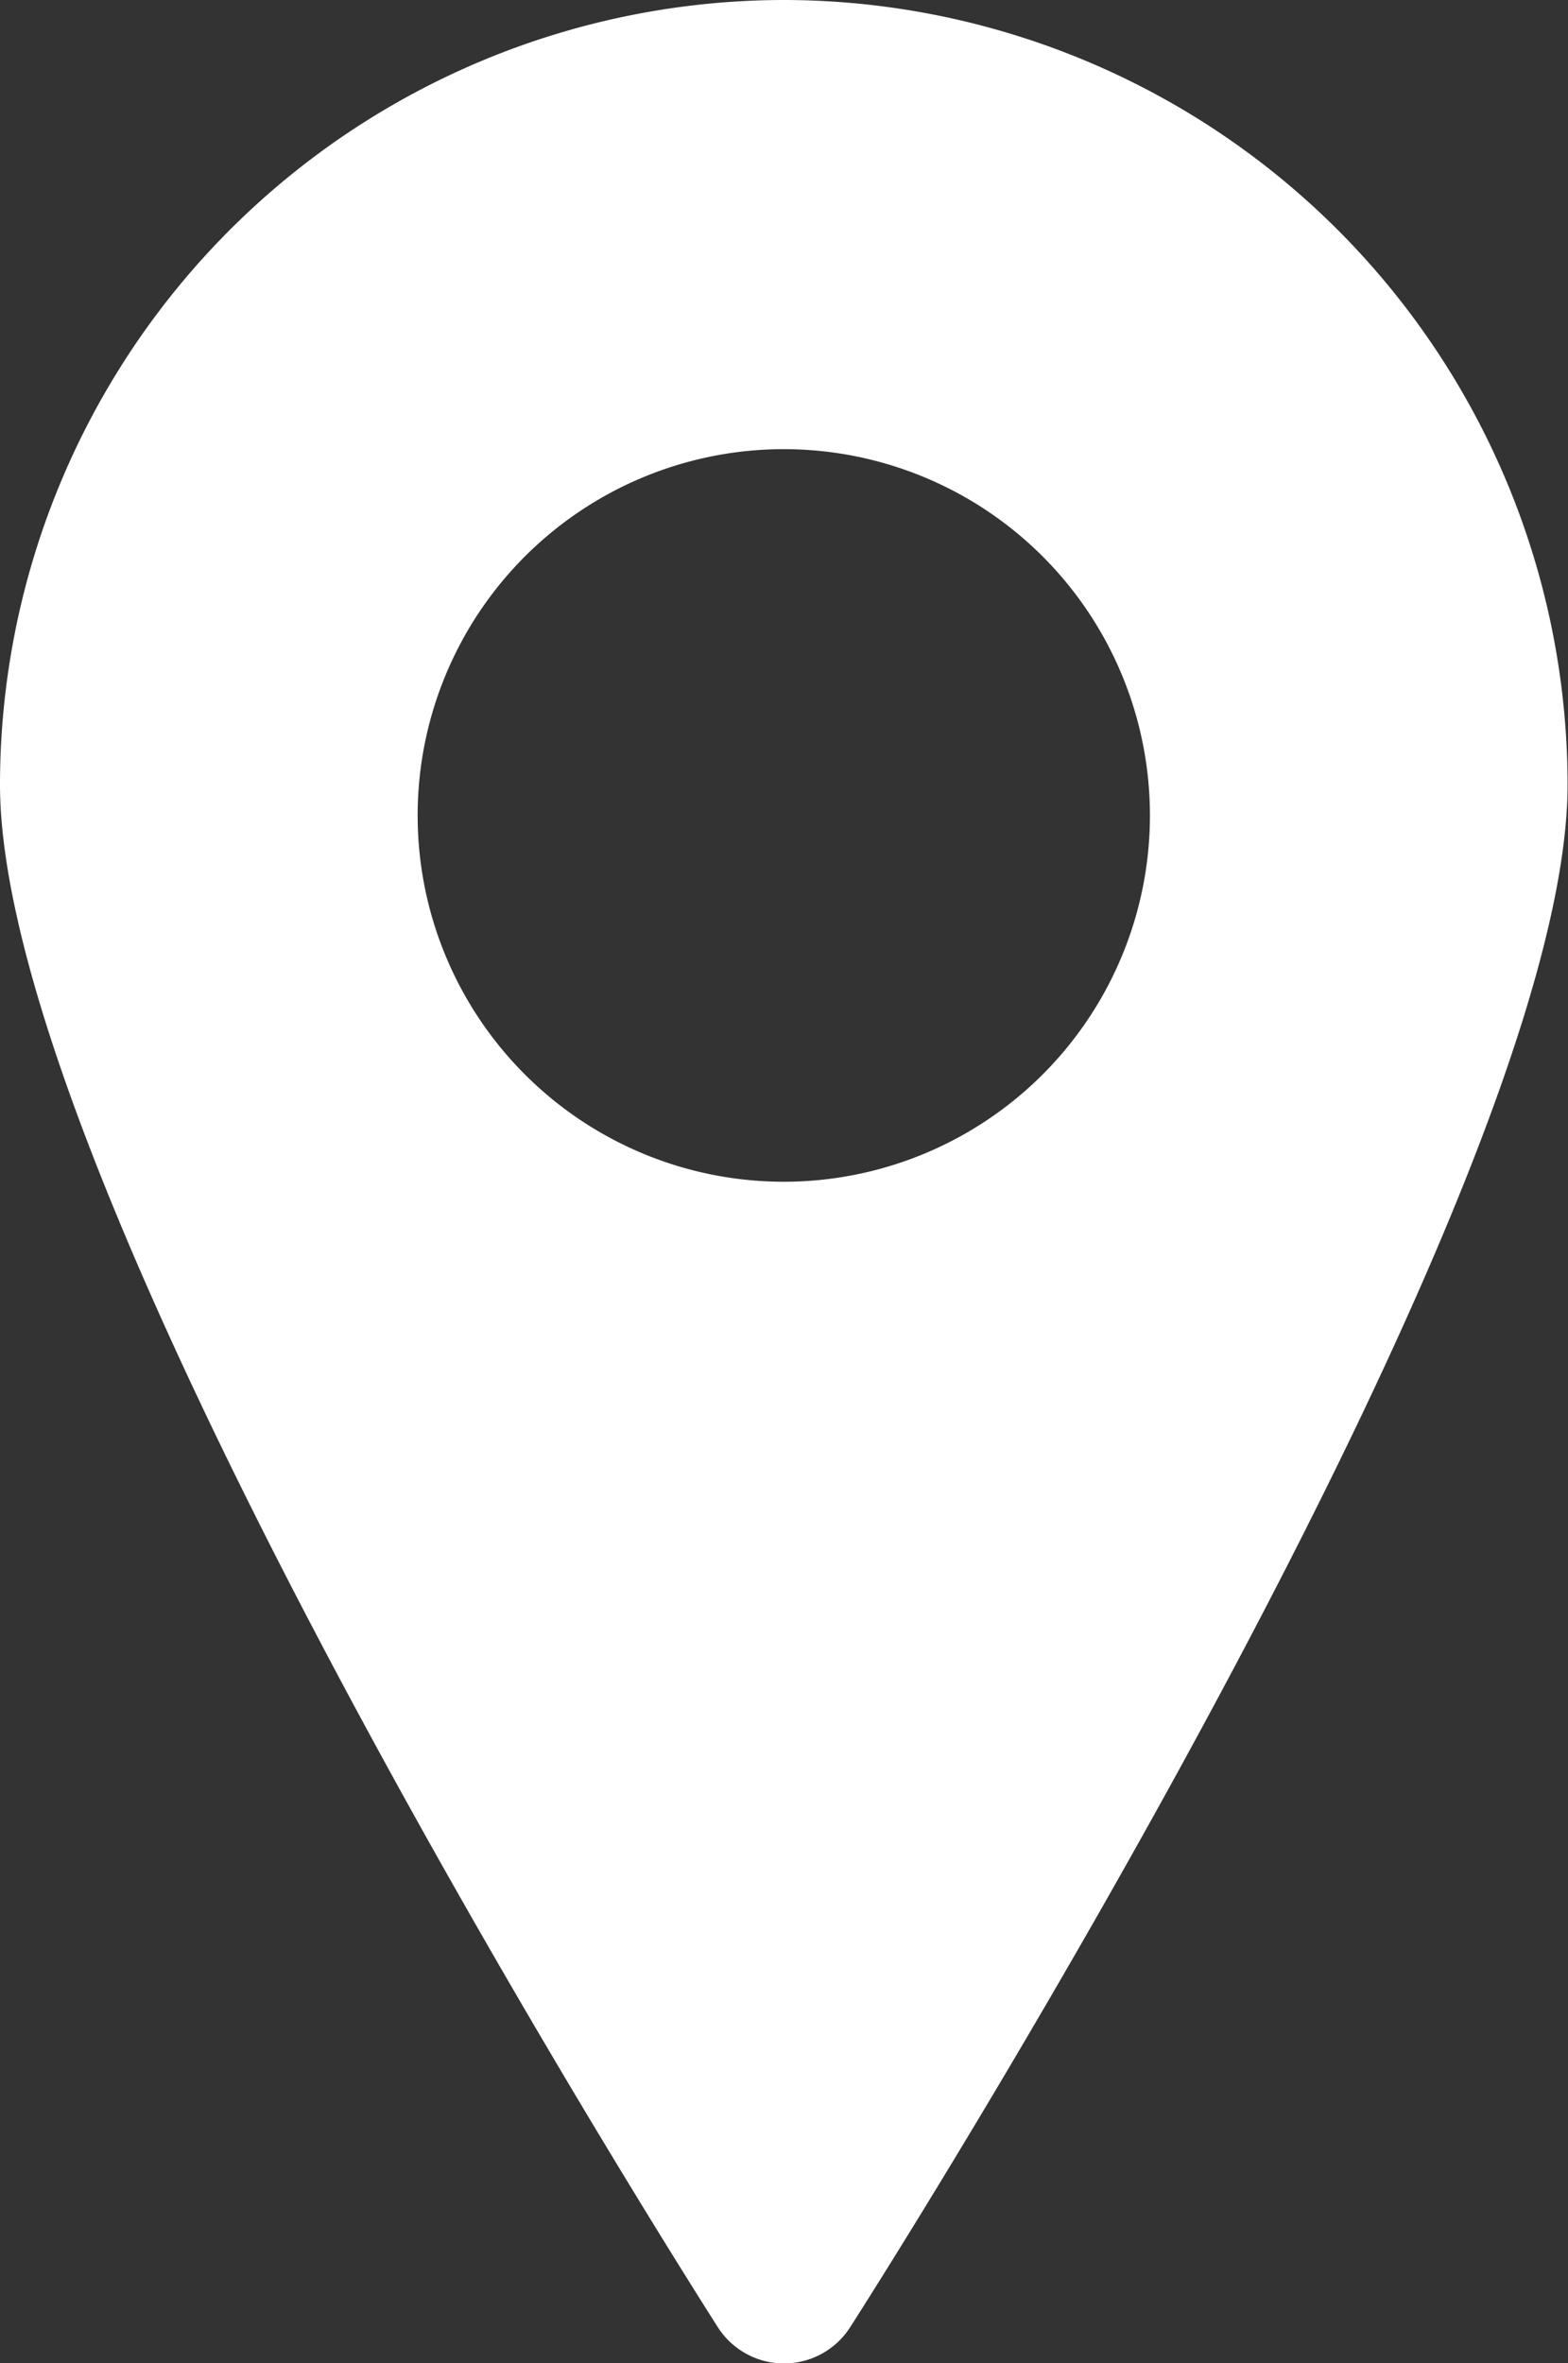
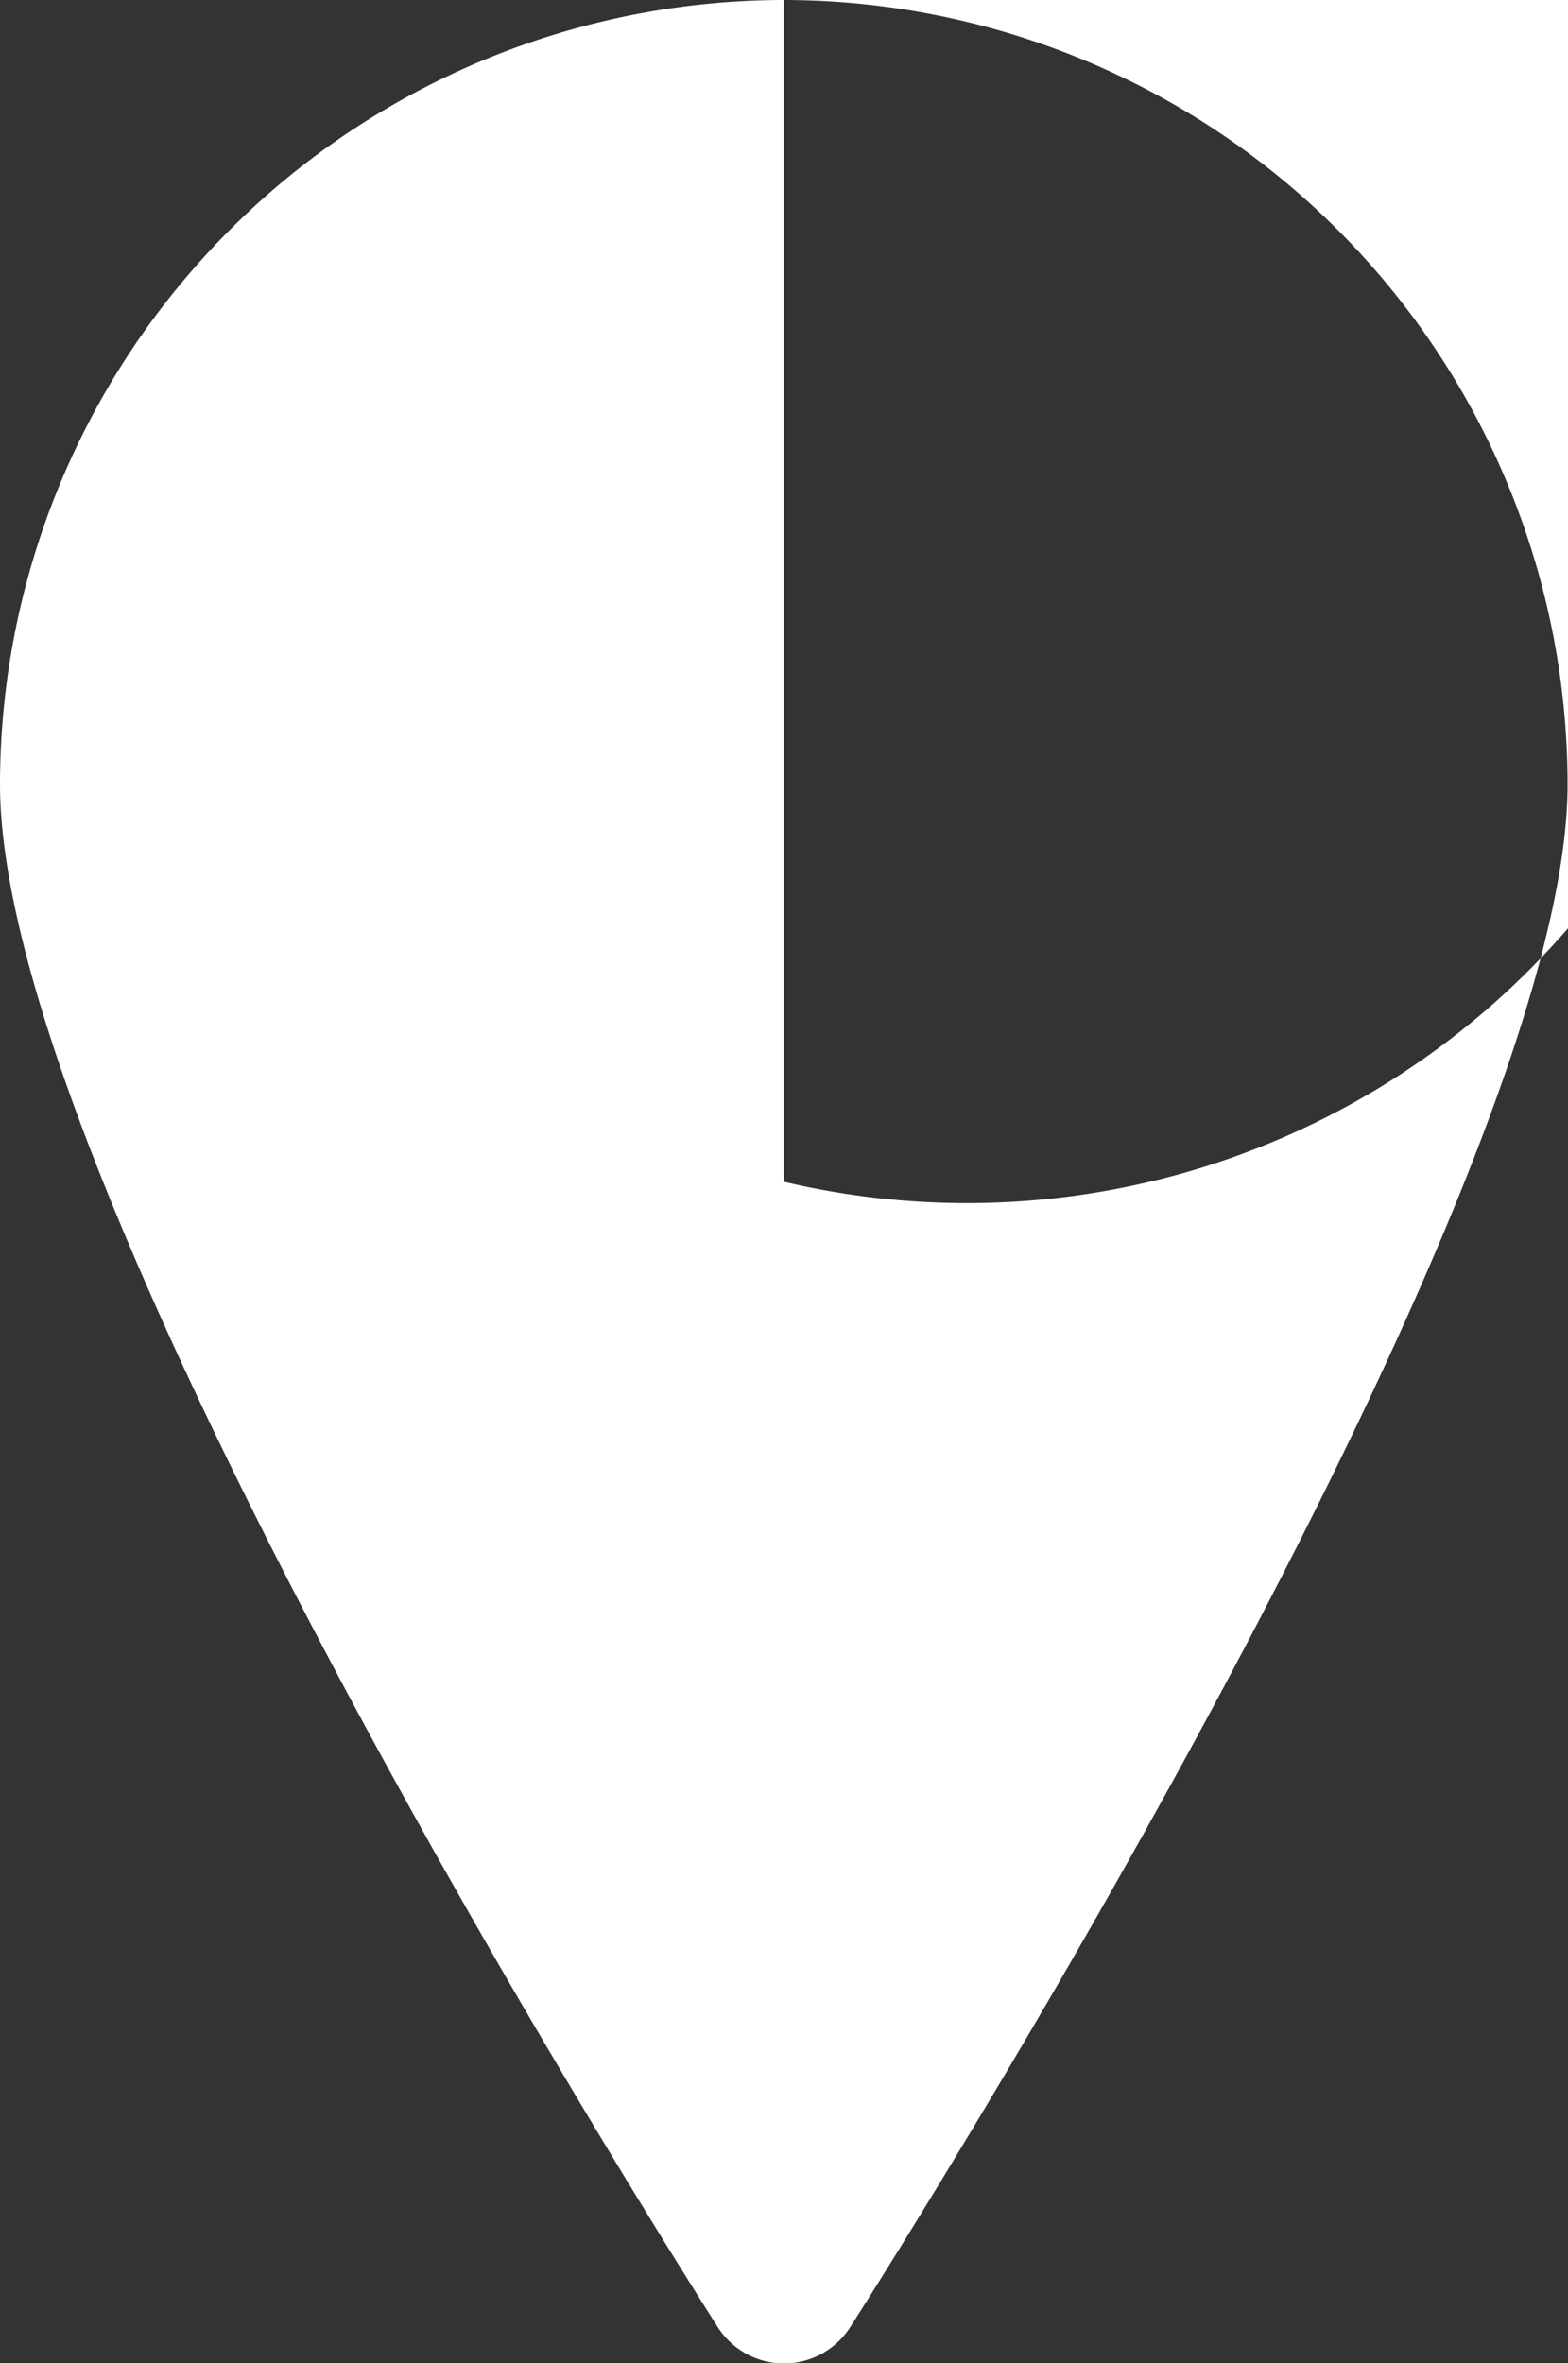
<svg xmlns="http://www.w3.org/2000/svg" id="Layer_1" data-name="Layer 1" viewBox="0 0 36.53 55.03">
  <rect x="0" y="0" width="36.53" height="55.03" fill="#333333" stroke="none" />
  <defs>
    <style>.cls-1{fill:#fff;}</style>
  </defs>
  <title>Icons_PMG_directions</title>
-   <path class="cls-1" d="M30,2.48A18.28,18.28,0,0,0,11.74,20.75c0,9.34,15,33.22,16.72,35.92a1.83,1.83,0,0,0,3.09,0C33.26,54,48.26,30.09,48.26,20.75A18.28,18.28,0,0,0,30,2.48ZM30,30a8.53,8.53,0,1,1,8.53-8.53A8.53,8.53,0,0,1,30,30Z" transform="translate(-11.74 -2.48)" />
+   <path class="cls-1" d="M30,2.48A18.28,18.28,0,0,0,11.74,20.75c0,9.34,15,33.22,16.72,35.92a1.83,1.83,0,0,0,3.09,0C33.26,54,48.26,30.09,48.26,20.75A18.28,18.28,0,0,0,30,2.48Za8.53,8.53,0,1,1,8.53-8.53A8.53,8.53,0,0,1,30,30Z" transform="translate(-11.74 -2.48)" />
</svg>